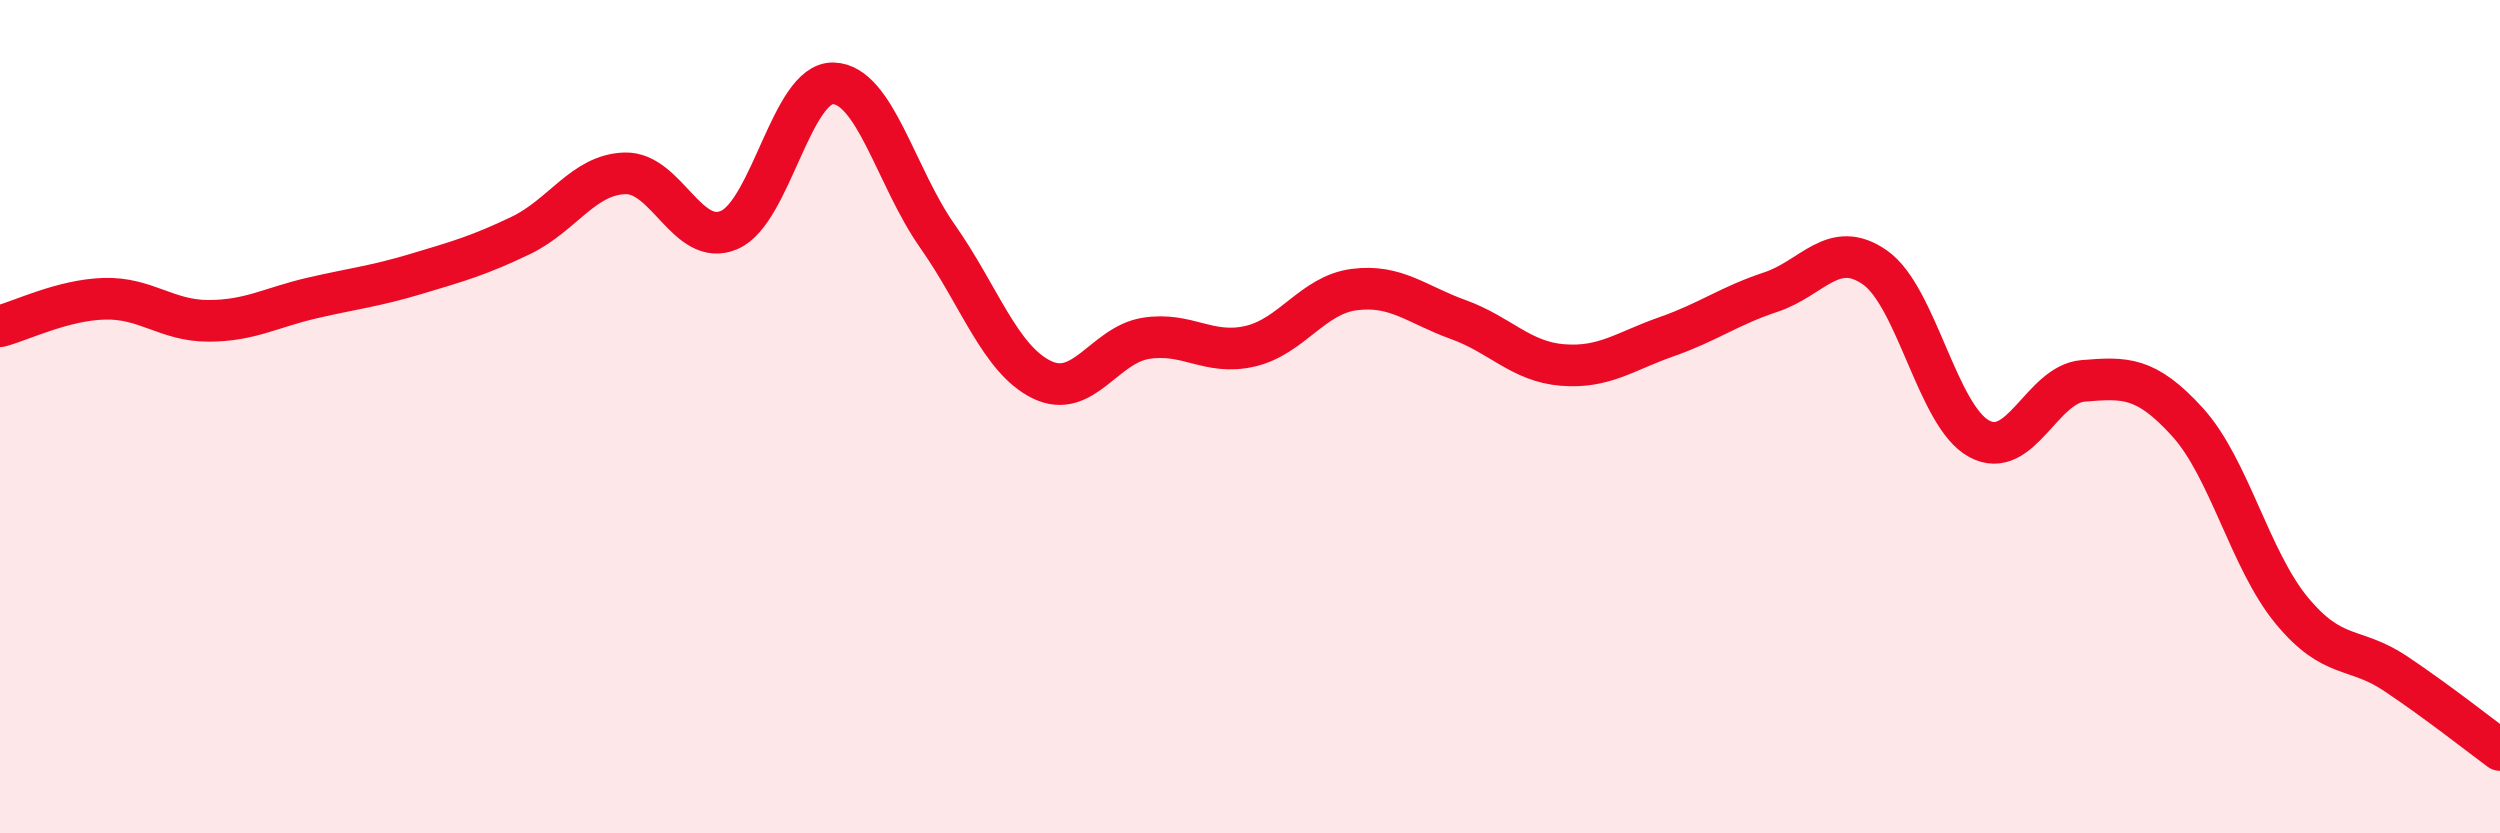
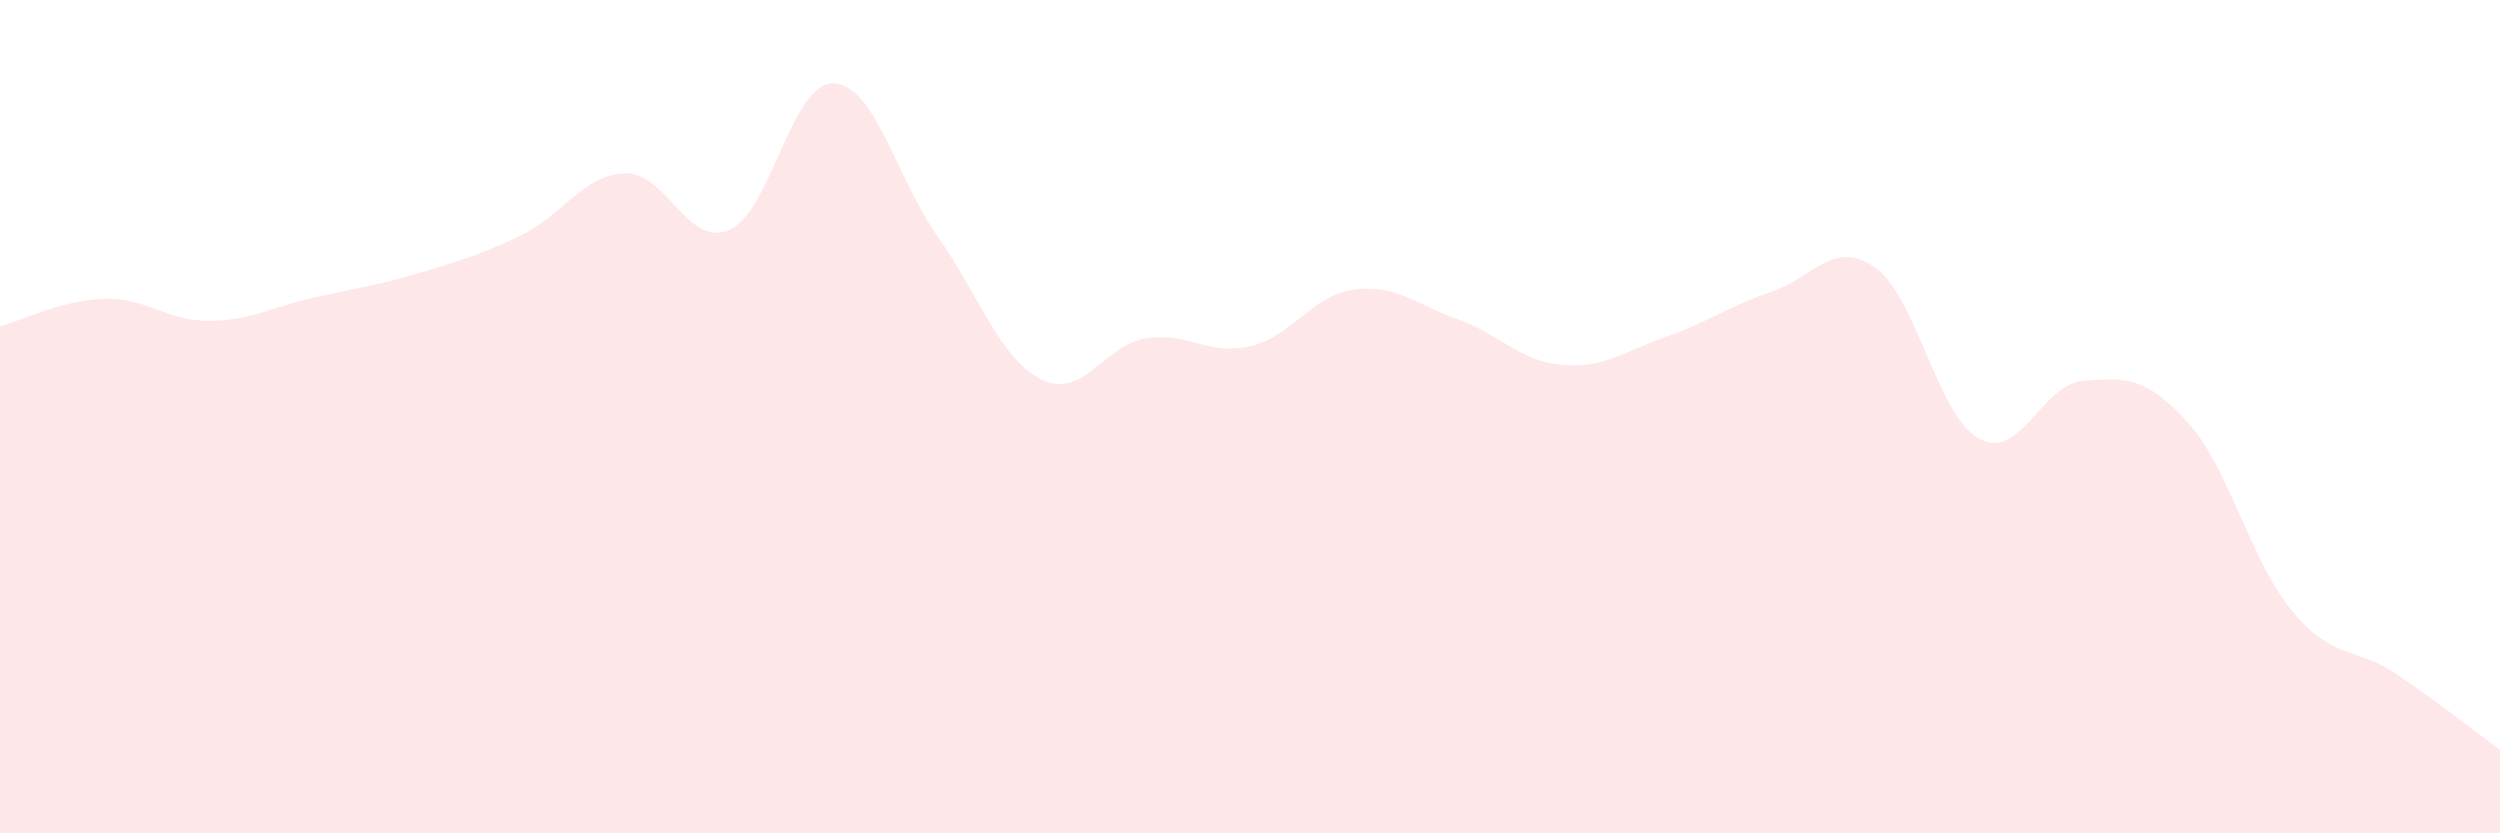
<svg xmlns="http://www.w3.org/2000/svg" width="60" height="20" viewBox="0 0 60 20">
  <path d="M 0,7.83 C 0.5,7.7 1.5,7.2 2.5,7.17 C 3.5,7.14 4,7.7 5,7.7 C 6,7.7 6.5,7.38 7.5,7.15 C 8.5,6.92 9,6.87 10,6.57 C 11,6.27 11.5,6.13 12.5,5.65 C 13.5,5.17 14,4.19 15,4.16 C 16,4.13 16.5,5.95 17.5,5.52 C 18.5,5.09 19,1.97 20,2 C 21,2.03 21.5,4.25 22.5,5.67 C 23.5,7.09 24,8.62 25,9.11 C 26,9.6 26.5,8.28 27.5,8.12 C 28.5,7.96 29,8.54 30,8.31 C 31,8.08 31.5,7.08 32.5,6.95 C 33.5,6.82 34,7.31 35,7.67 C 36,8.03 36.5,8.68 37.5,8.76 C 38.5,8.84 39,8.43 40,8.08 C 41,7.73 41.5,7.34 42.5,7.01 C 43.5,6.68 44,5.72 45,6.42 C 46,7.12 46.5,9.99 47.5,10.53 C 48.5,11.07 49,9.22 50,9.14 C 51,9.06 51.5,9.03 52.5,10.13 C 53.5,11.23 54,13.44 55,14.65 C 56,15.86 56.5,15.5 57.5,16.17 C 58.5,16.84 59.5,17.63 60,18L60 20L0 20Z" fill="#EB0A25" opacity="0.1" stroke-linecap="round" stroke-linejoin="round" />
-   <path d="M 0,7.83 C 0.5,7.7 1.5,7.2 2.5,7.17 C 3.5,7.14 4,7.7 5,7.7 C 6,7.7 6.5,7.38 7.5,7.15 C 8.5,6.92 9,6.87 10,6.57 C 11,6.27 11.5,6.13 12.5,5.65 C 13.5,5.17 14,4.19 15,4.16 C 16,4.13 16.5,5.95 17.5,5.52 C 18.5,5.09 19,1.97 20,2 C 21,2.03 21.5,4.25 22.5,5.67 C 23.5,7.09 24,8.62 25,9.11 C 26,9.6 26.5,8.28 27.5,8.12 C 28.5,7.96 29,8.54 30,8.31 C 31,8.08 31.5,7.08 32.5,6.95 C 33.5,6.82 34,7.31 35,7.67 C 36,8.03 36.5,8.68 37.5,8.76 C 38.5,8.84 39,8.43 40,8.08 C 41,7.73 41.5,7.34 42.5,7.01 C 43.5,6.68 44,5.72 45,6.42 C 46,7.12 46.5,9.99 47.5,10.53 C 48.5,11.07 49,9.22 50,9.14 C 51,9.06 51.5,9.03 52.5,10.13 C 53.5,11.23 54,13.44 55,14.65 C 56,15.86 56.5,15.5 57.5,16.17 C 58.5,16.84 59.5,17.63 60,18" stroke="#EB0A25" stroke-width="1" fill="none" stroke-linecap="round" stroke-linejoin="round" />
</svg>